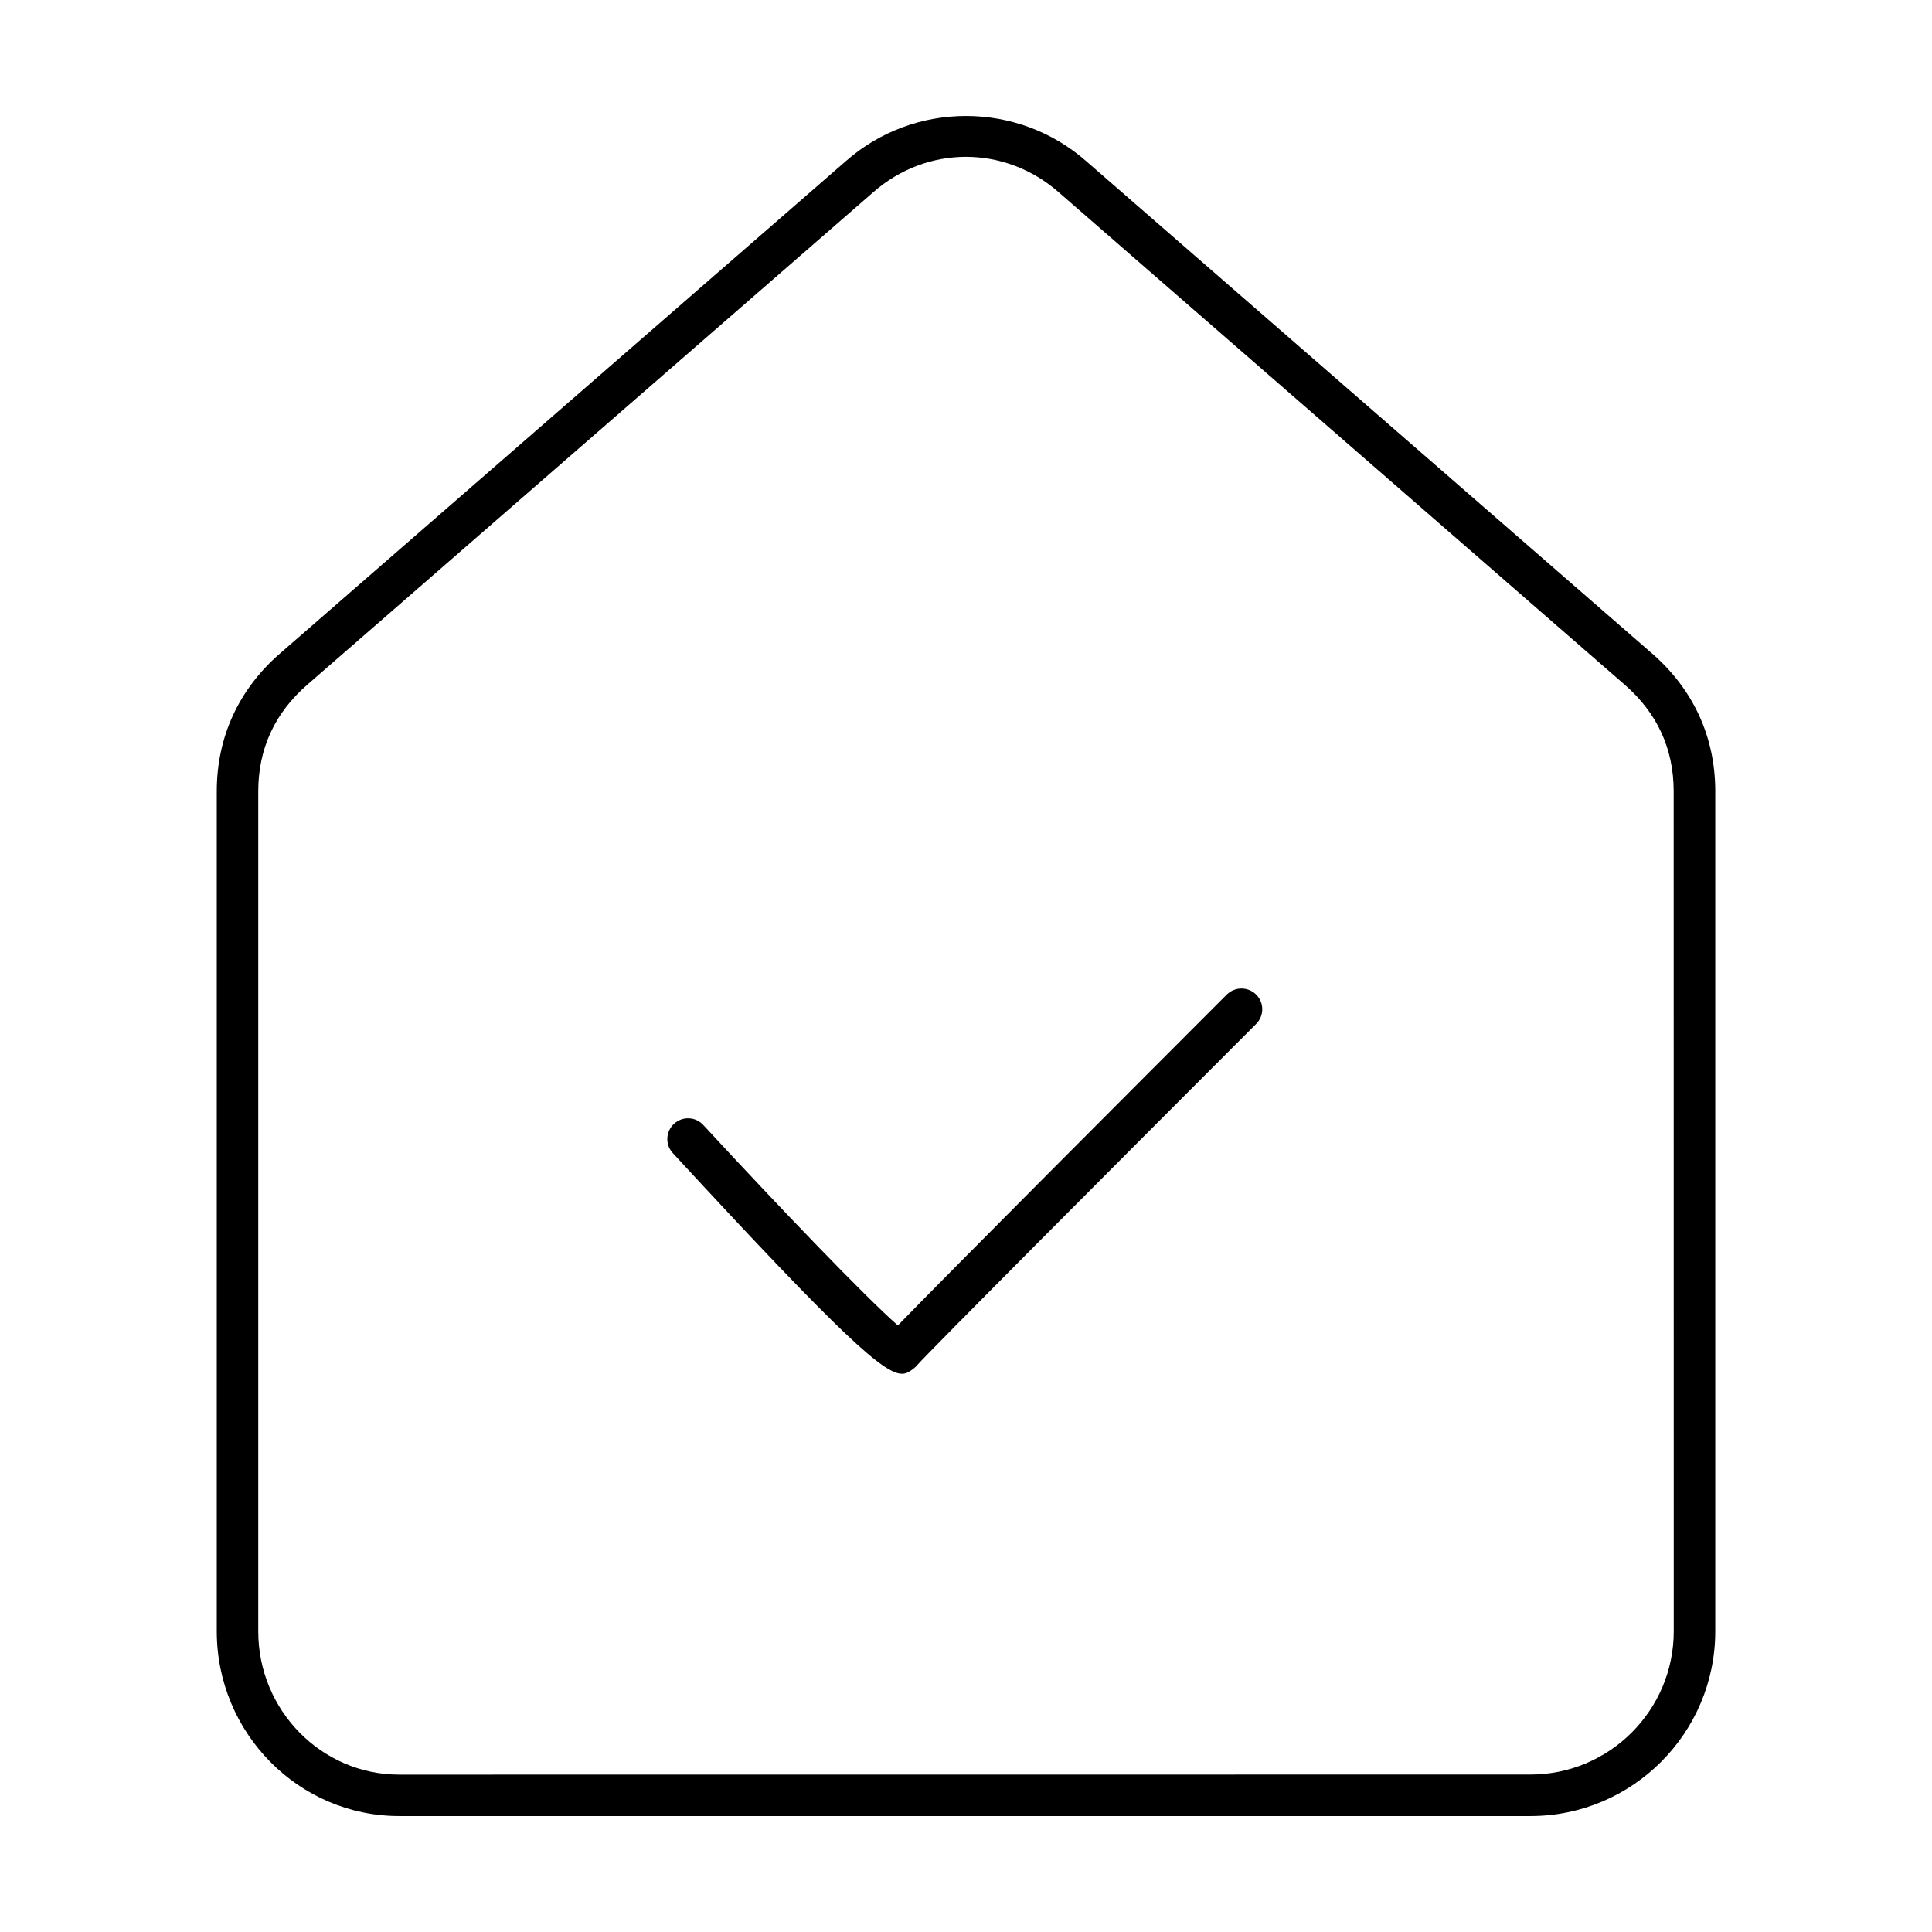
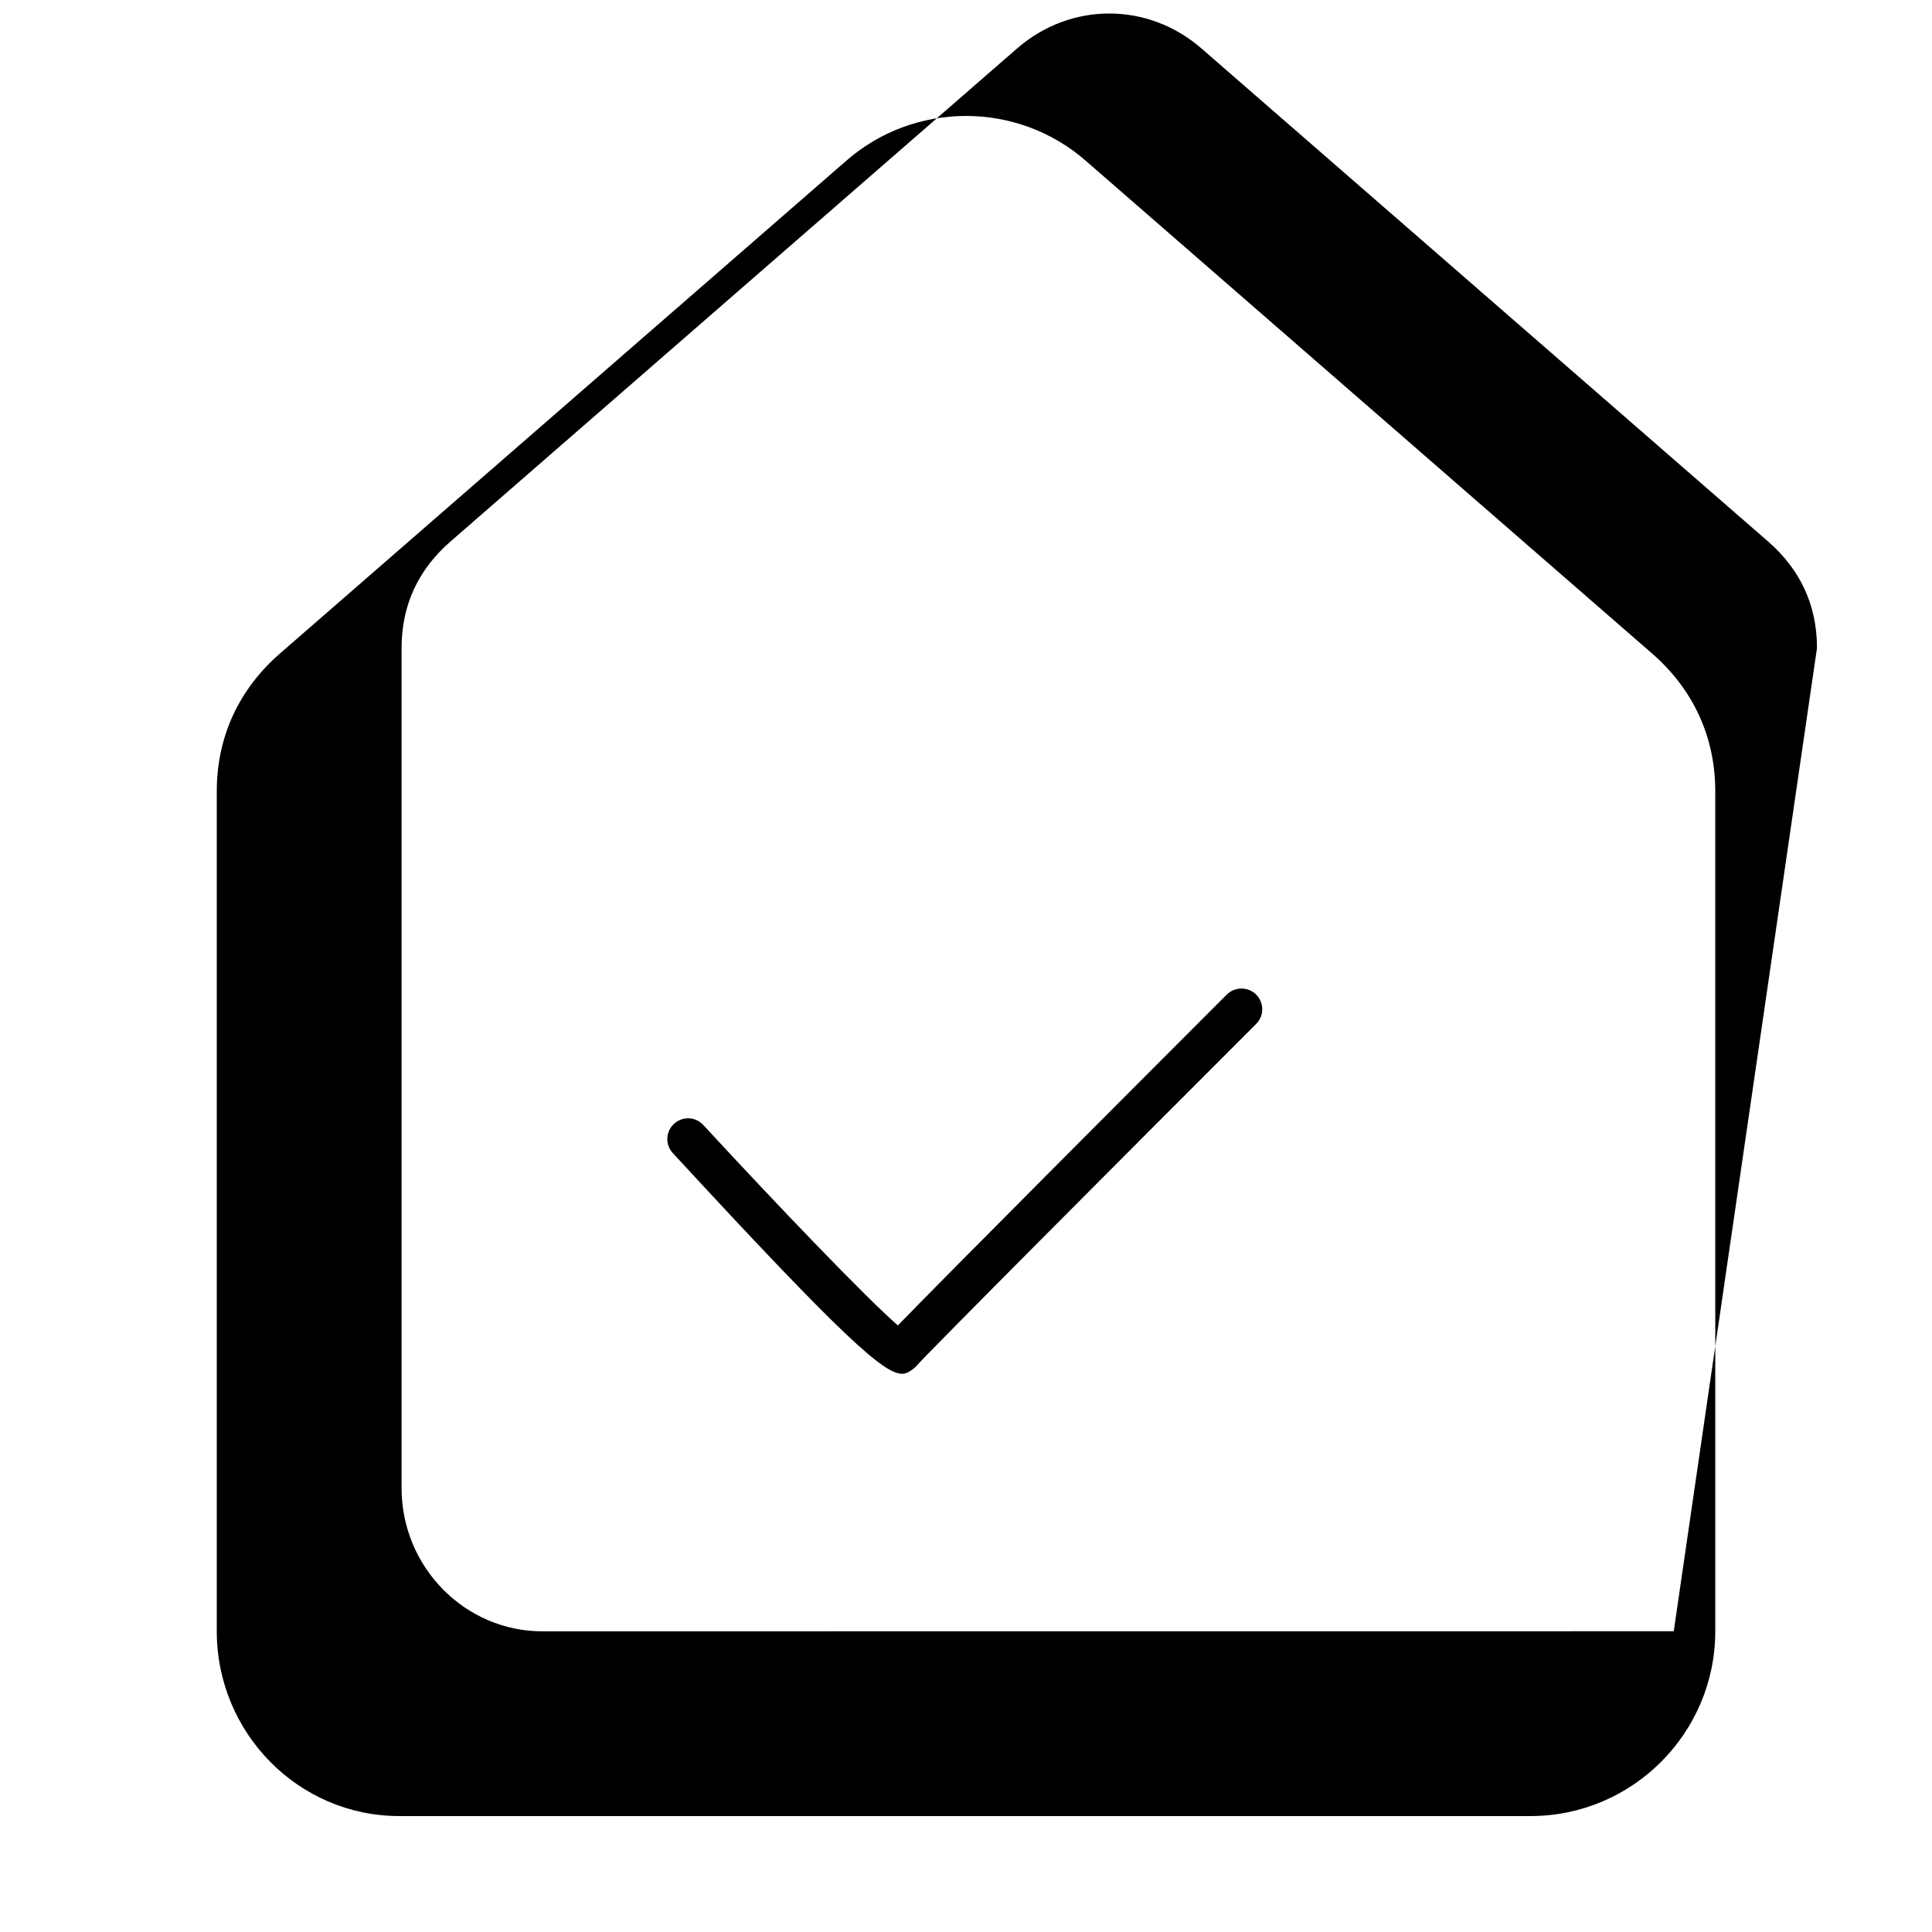
<svg xmlns="http://www.w3.org/2000/svg" viewBox="0 0 100 100" fill-rule="evenodd">
-   <path d="m85.496 33.812-29.273-25.469c-3.547-3.121-8.898-3.121-12.441-0.004l-29.277 25.473c-2.148 1.863-3.285 4.336-3.285 7.148v43.473c0 5.273 4.234 9.566 9.441 9.566h58.559c5.273 0 9.562-4.293 9.562-9.566v-43.473c0-2.812-1.137-5.285-3.285-7.148zm1.137 50.621c0 4.09-3.328 7.418-7.418 7.418l-58.555 0.004c-4.019 0-7.293-3.328-7.293-7.418v-43.477c0-2.203 0.855-4.062 2.547-5.527l29.281-25.48c1.391-1.223 3.098-1.836 4.801-1.836 1.707 0 3.414 0.613 4.809 1.84l29.281 25.477c1.688 1.465 2.543 3.32 2.543 5.527zm-21.613-32.953c0.418 0.418 0.418 1.098 0 1.516-6.766 6.766-17.02 17.051-17.543 17.66-0.051 0.059-0.125 0.137-0.191 0.184-0.188 0.141-0.352 0.266-0.598 0.266-0.93 0-3-1.812-11.863-11.422-0.402-0.434-0.375-1.113 0.062-1.516 0.438-0.402 1.113-0.375 1.516 0.062 3.969 4.301 8.445 8.957 10.07 10.375 2.699-2.785 12.496-12.594 17.023-17.125 0.422-0.418 1.102-0.418 1.523 0z" />
+   <path d="m85.496 33.812-29.273-25.469c-3.547-3.121-8.898-3.121-12.441-0.004l-29.277 25.473c-2.148 1.863-3.285 4.336-3.285 7.148v43.473c0 5.273 4.234 9.566 9.441 9.566h58.559c5.273 0 9.562-4.293 9.562-9.566v-43.473c0-2.812-1.137-5.285-3.285-7.148zm1.137 50.621l-58.555 0.004c-4.019 0-7.293-3.328-7.293-7.418v-43.477c0-2.203 0.855-4.062 2.547-5.527l29.281-25.48c1.391-1.223 3.098-1.836 4.801-1.836 1.707 0 3.414 0.613 4.809 1.84l29.281 25.477c1.688 1.465 2.543 3.32 2.543 5.527zm-21.613-32.953c0.418 0.418 0.418 1.098 0 1.516-6.766 6.766-17.02 17.051-17.543 17.66-0.051 0.059-0.125 0.137-0.191 0.184-0.188 0.141-0.352 0.266-0.598 0.266-0.93 0-3-1.812-11.863-11.422-0.402-0.434-0.375-1.113 0.062-1.516 0.438-0.402 1.113-0.375 1.516 0.062 3.969 4.301 8.445 8.957 10.07 10.375 2.699-2.785 12.496-12.594 17.023-17.125 0.422-0.418 1.102-0.418 1.523 0z" />
</svg>